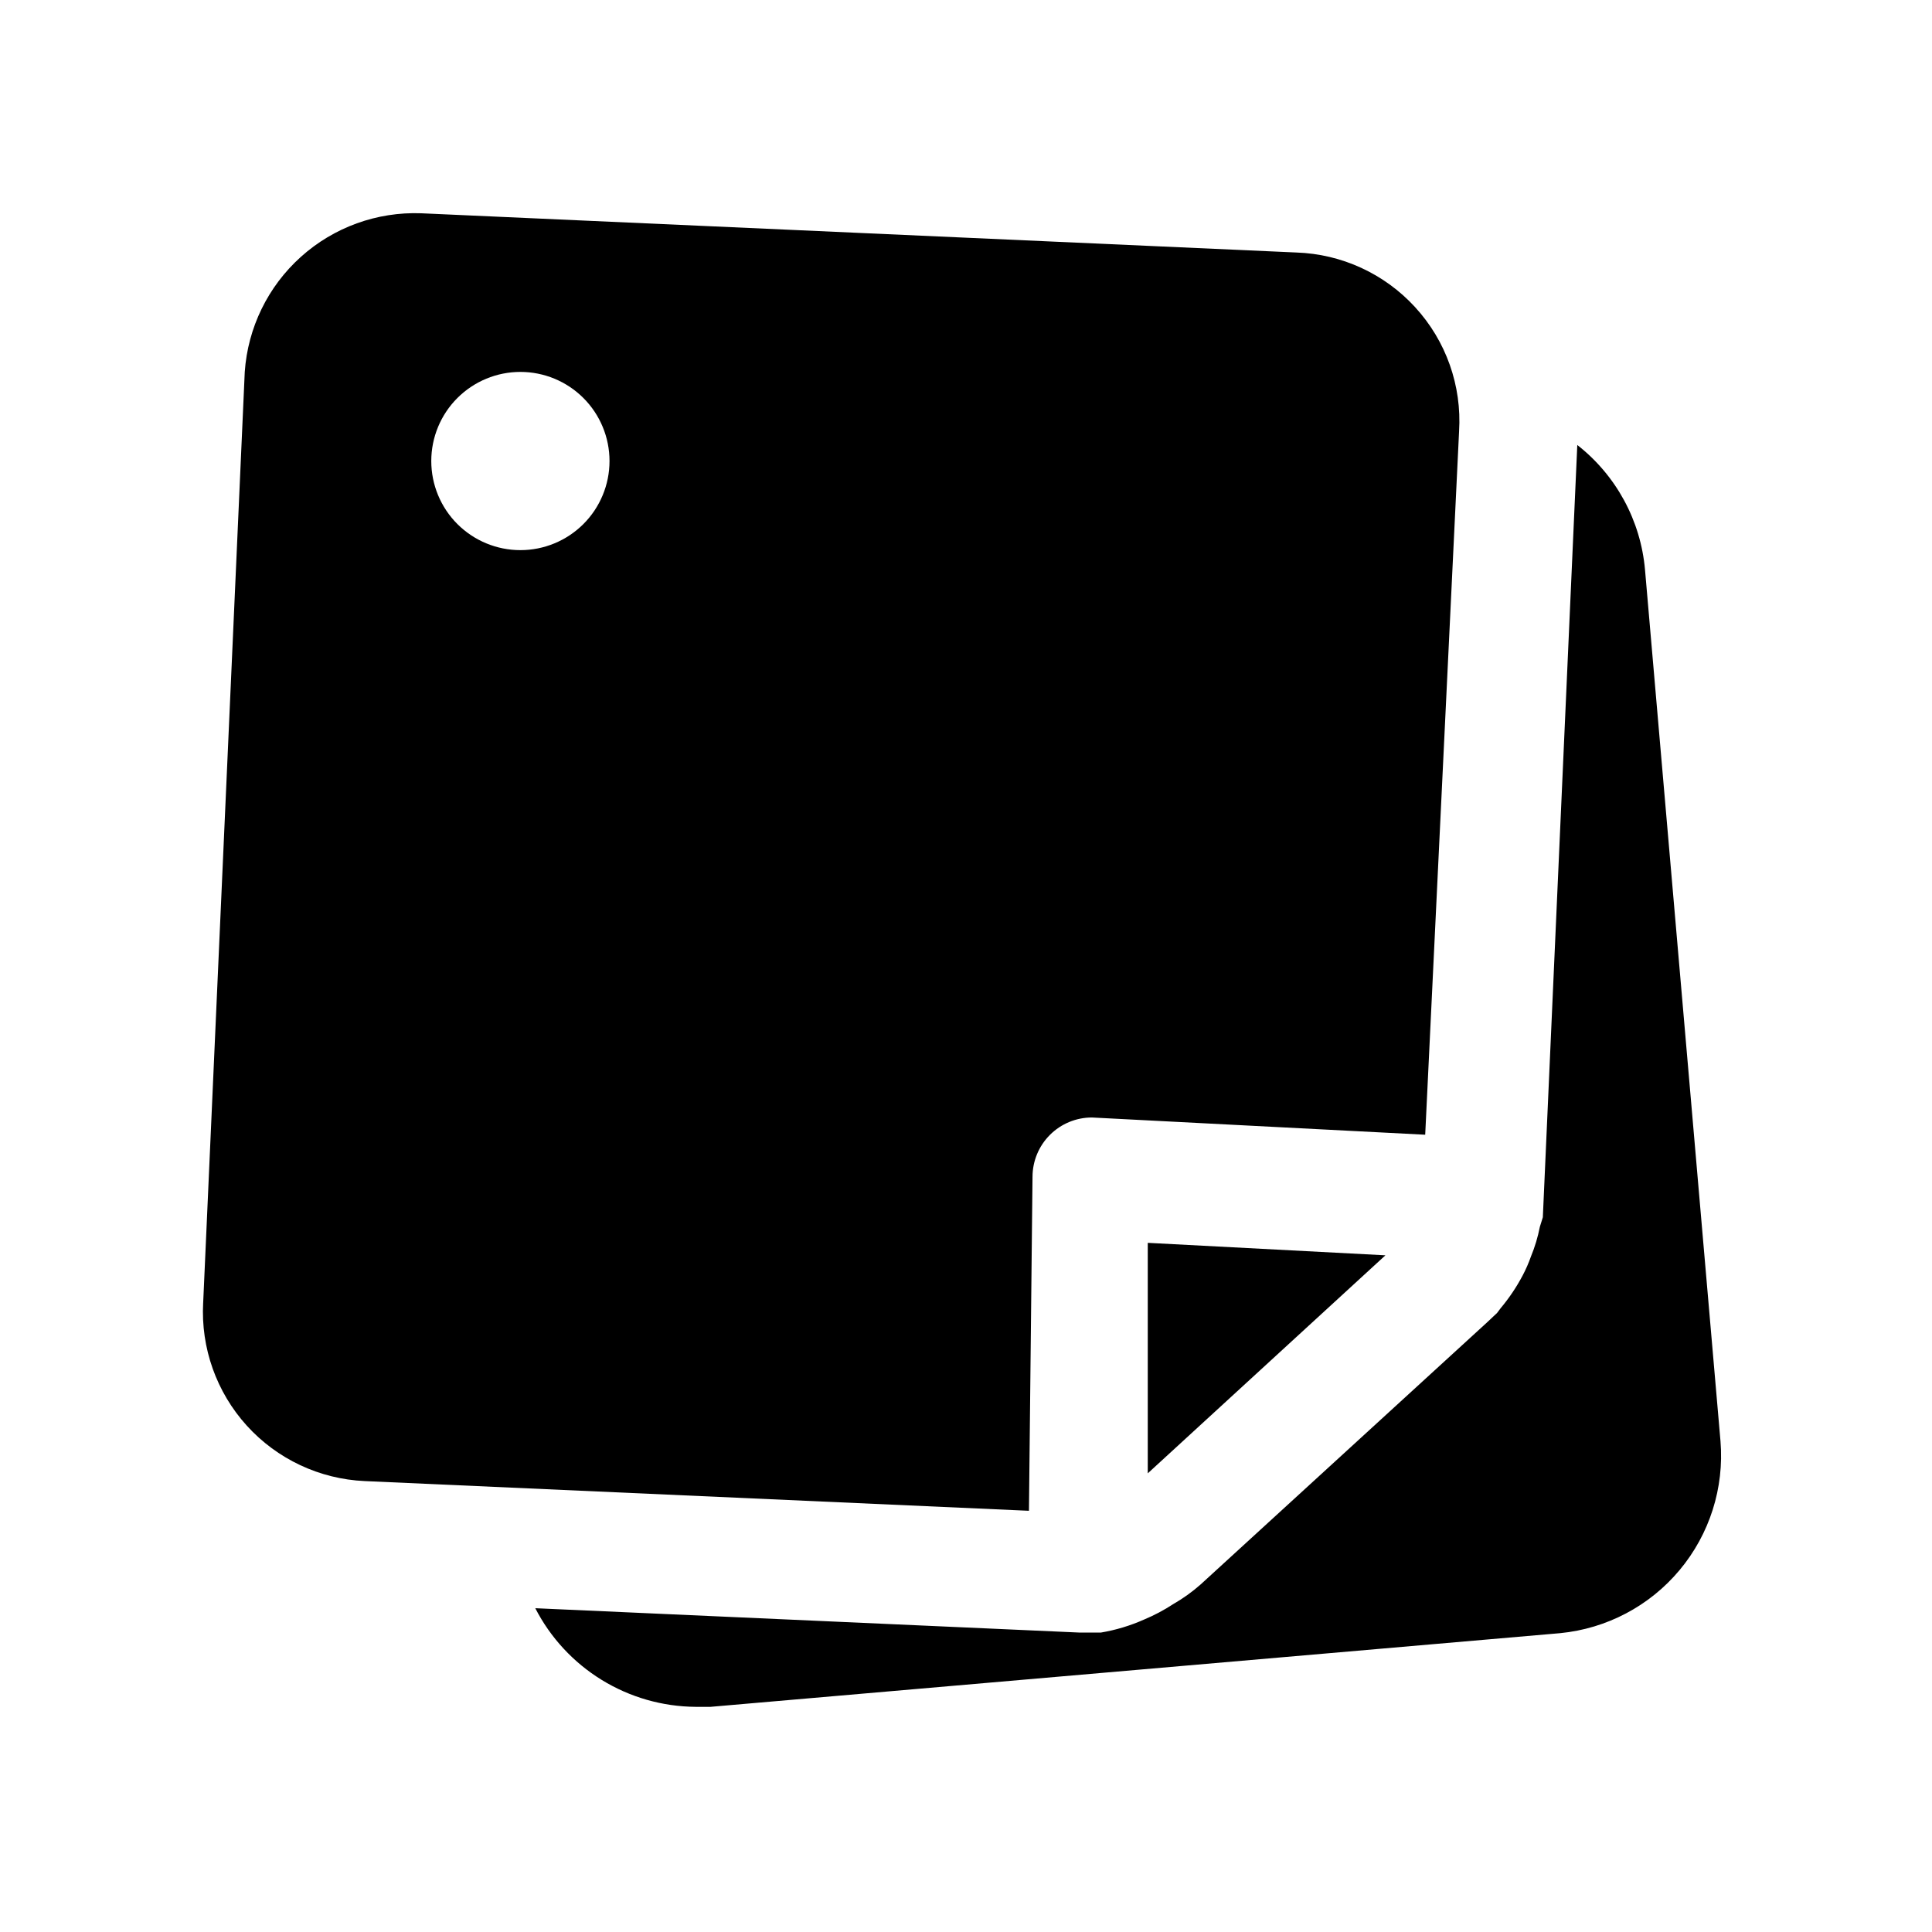
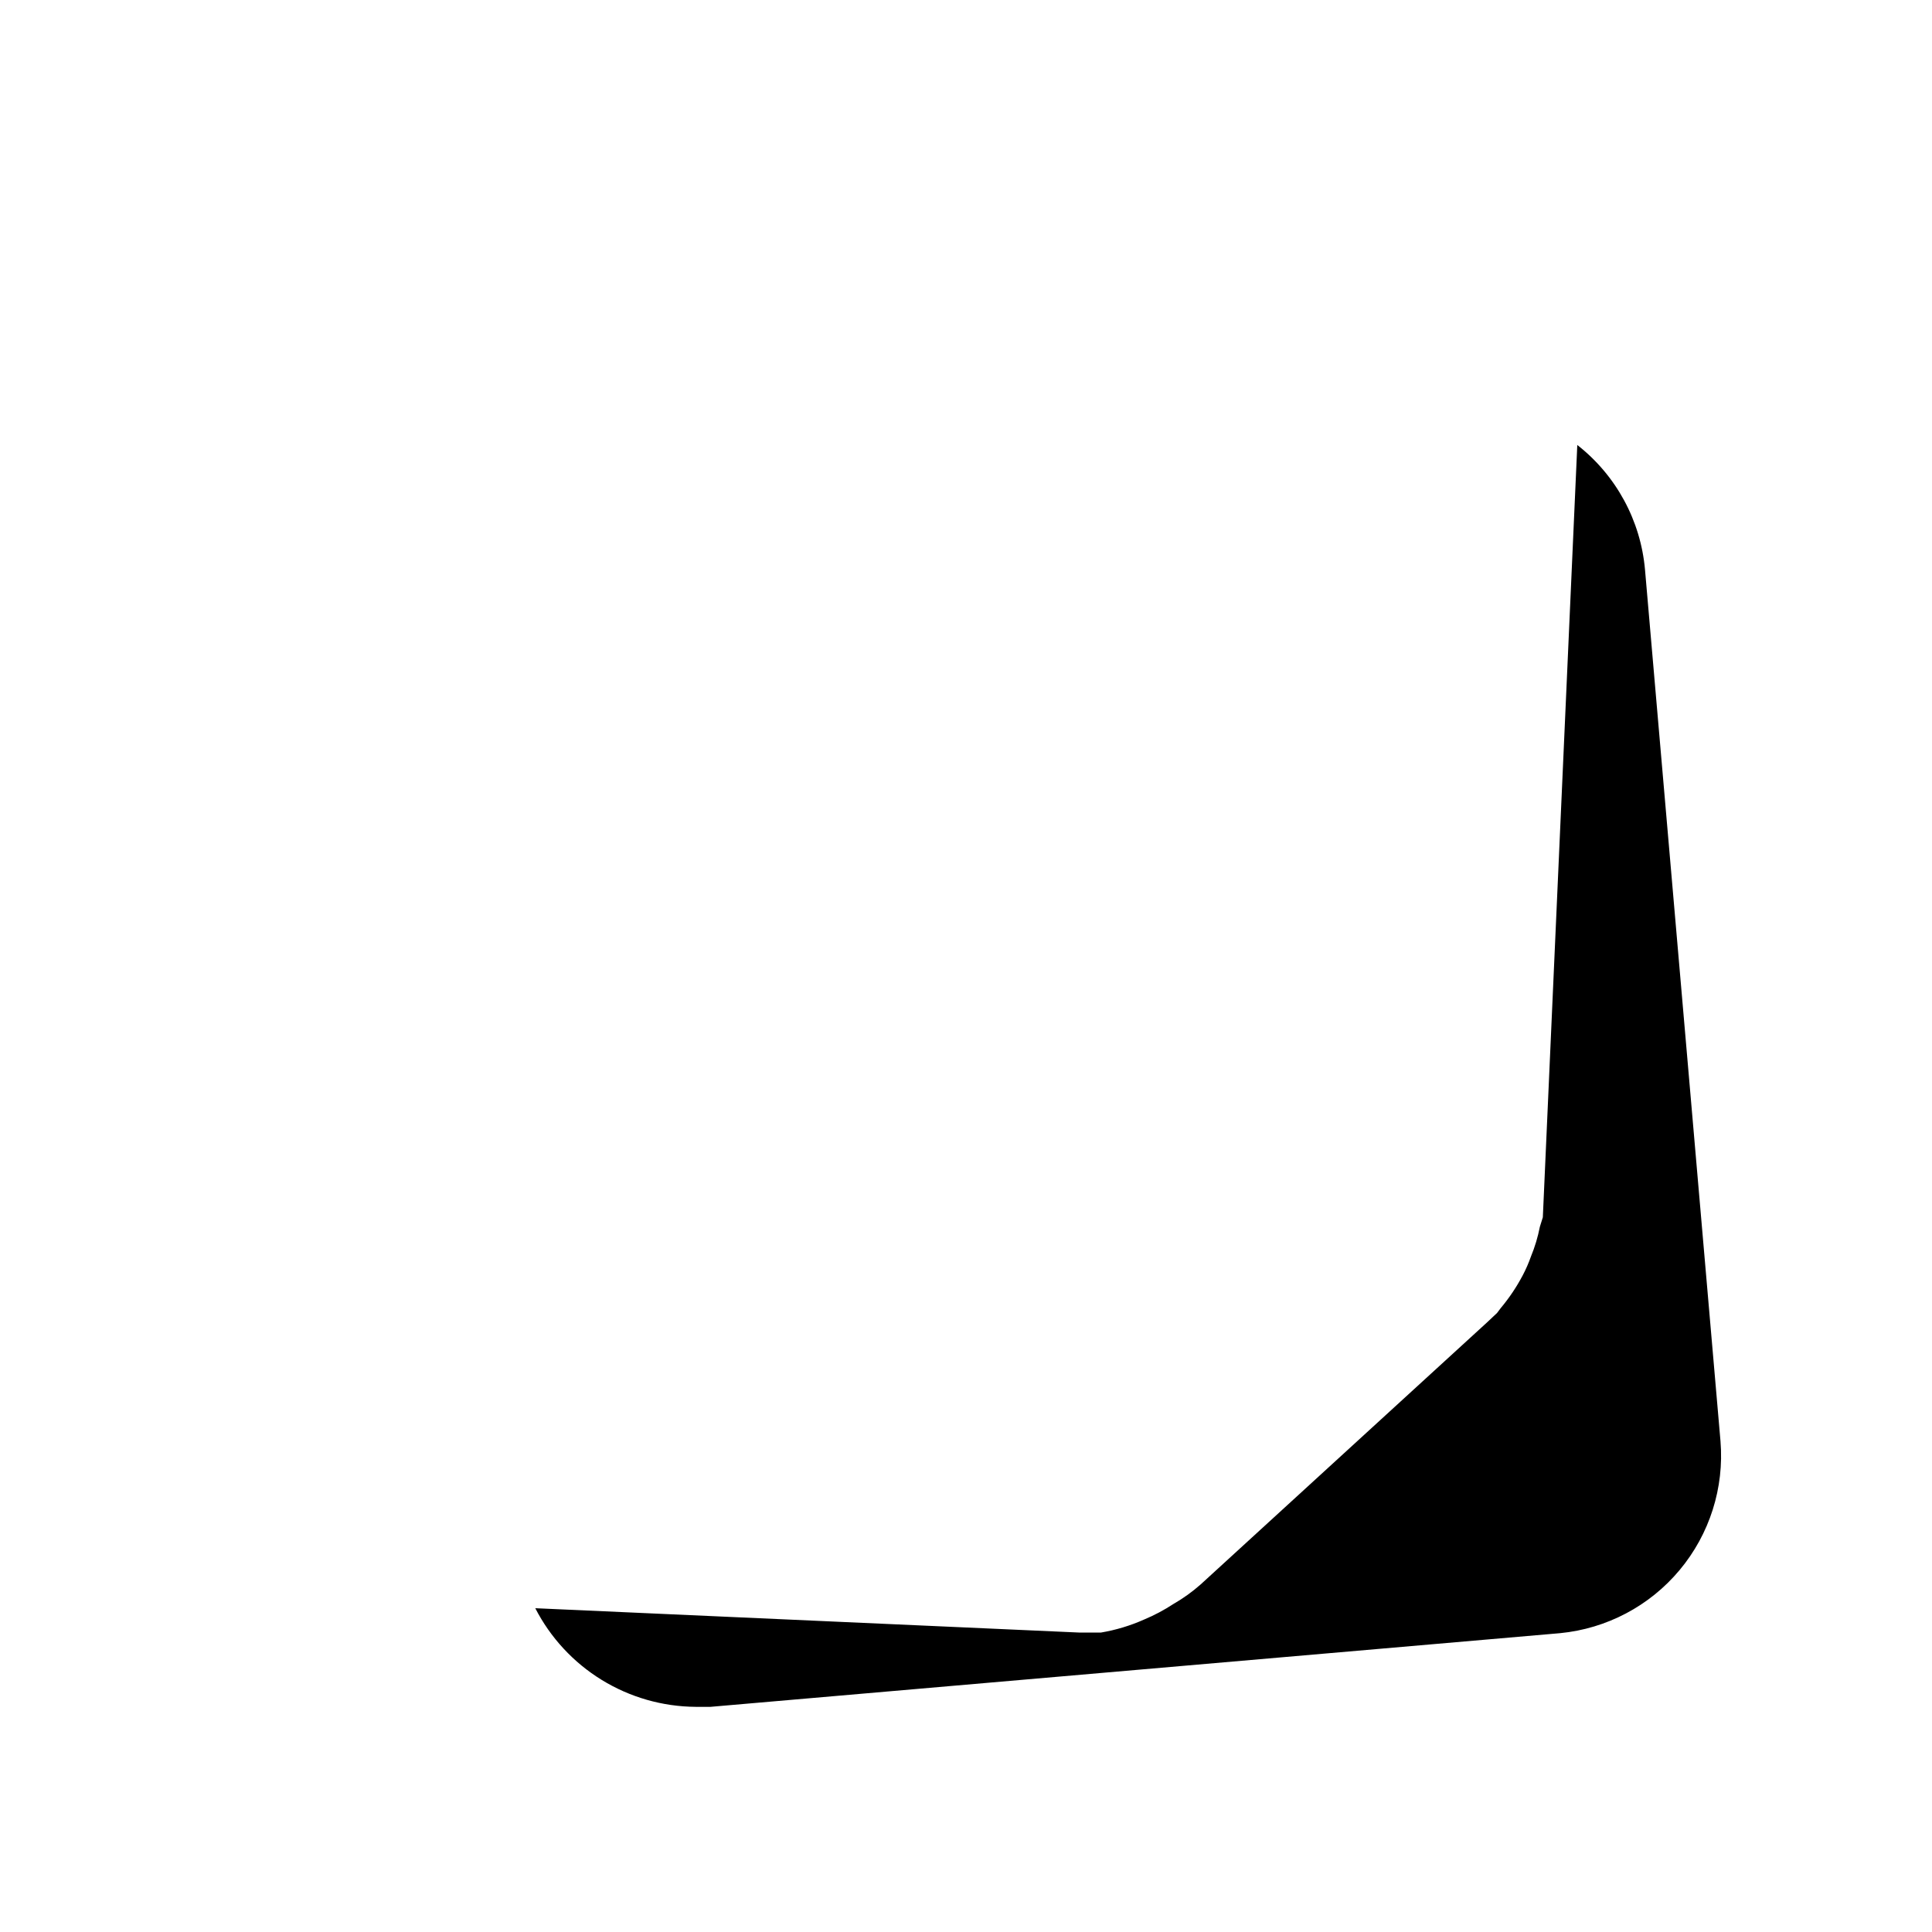
<svg xmlns="http://www.w3.org/2000/svg" fill="#000000" width="800px" height="800px" version="1.1" viewBox="144 144 512 512">
  <g>
-     <path d="m519.02 225.4c-8.121-8.867-19.473-14.086-31.488-14.484l-231.91-10.395c-11.727-0.434-23.164 3.707-31.891 11.555-8.727 7.844-14.059 18.777-14.867 30.484l-11.02 246.71-0.004-0.004c-0.641 11.957 3.523 23.676 11.566 32.547 8.043 8.871 19.297 14.156 31.258 14.688l176.02 7.871 0.945-88.48c0-4.176 1.656-8.18 4.609-11.133 2.953-2.953 6.957-4.613 11.133-4.613l88.324 4.566 8.977-186.41c0.75-12.094-3.453-23.977-11.652-32.902zm-237.11 64.391c-6.262 0-12.27-2.488-16.699-6.914-4.43-4.43-6.918-10.438-6.918-16.699 0-6.266 2.488-12.273 6.918-16.699 4.43-4.43 10.438-6.918 16.699-6.918s12.27 2.488 16.699 6.918c4.43 4.426 6.918 10.434 6.918 16.699 0 6.262-2.488 12.27-6.918 16.699-4.43 4.426-10.438 6.914-16.699 6.914zm166.26 244.66 62.977-57.781-62.977-3.305z" />
    <path d="m599.95 525.95c1.008 12.363-2.887 24.621-10.84 34.137-7.953 9.516-19.328 15.52-31.672 16.719l-225.14 19.523h-3.938c-8.797-0.062-17.41-2.527-24.902-7.137-7.492-4.606-13.582-11.176-17.605-19l144.21 6.453h5.668v0.004c3.961-0.664 7.824-1.828 11.492-3.465 2.691-1.125 5.273-2.496 7.715-4.094 2.582-1.484 5.012-3.223 7.242-5.195l75.887-69.434 2.676-2.519 0.945-1.258c2.242-2.672 4.195-5.574 5.824-8.66 0.859-1.621 1.594-3.305 2.203-5.035 1.047-2.539 1.84-5.18 2.363-7.875l0.789-2.519 9.133-204.67h-0.004c10.305 8.062 16.805 20.031 17.949 33.062z" />
  </g>
</svg>